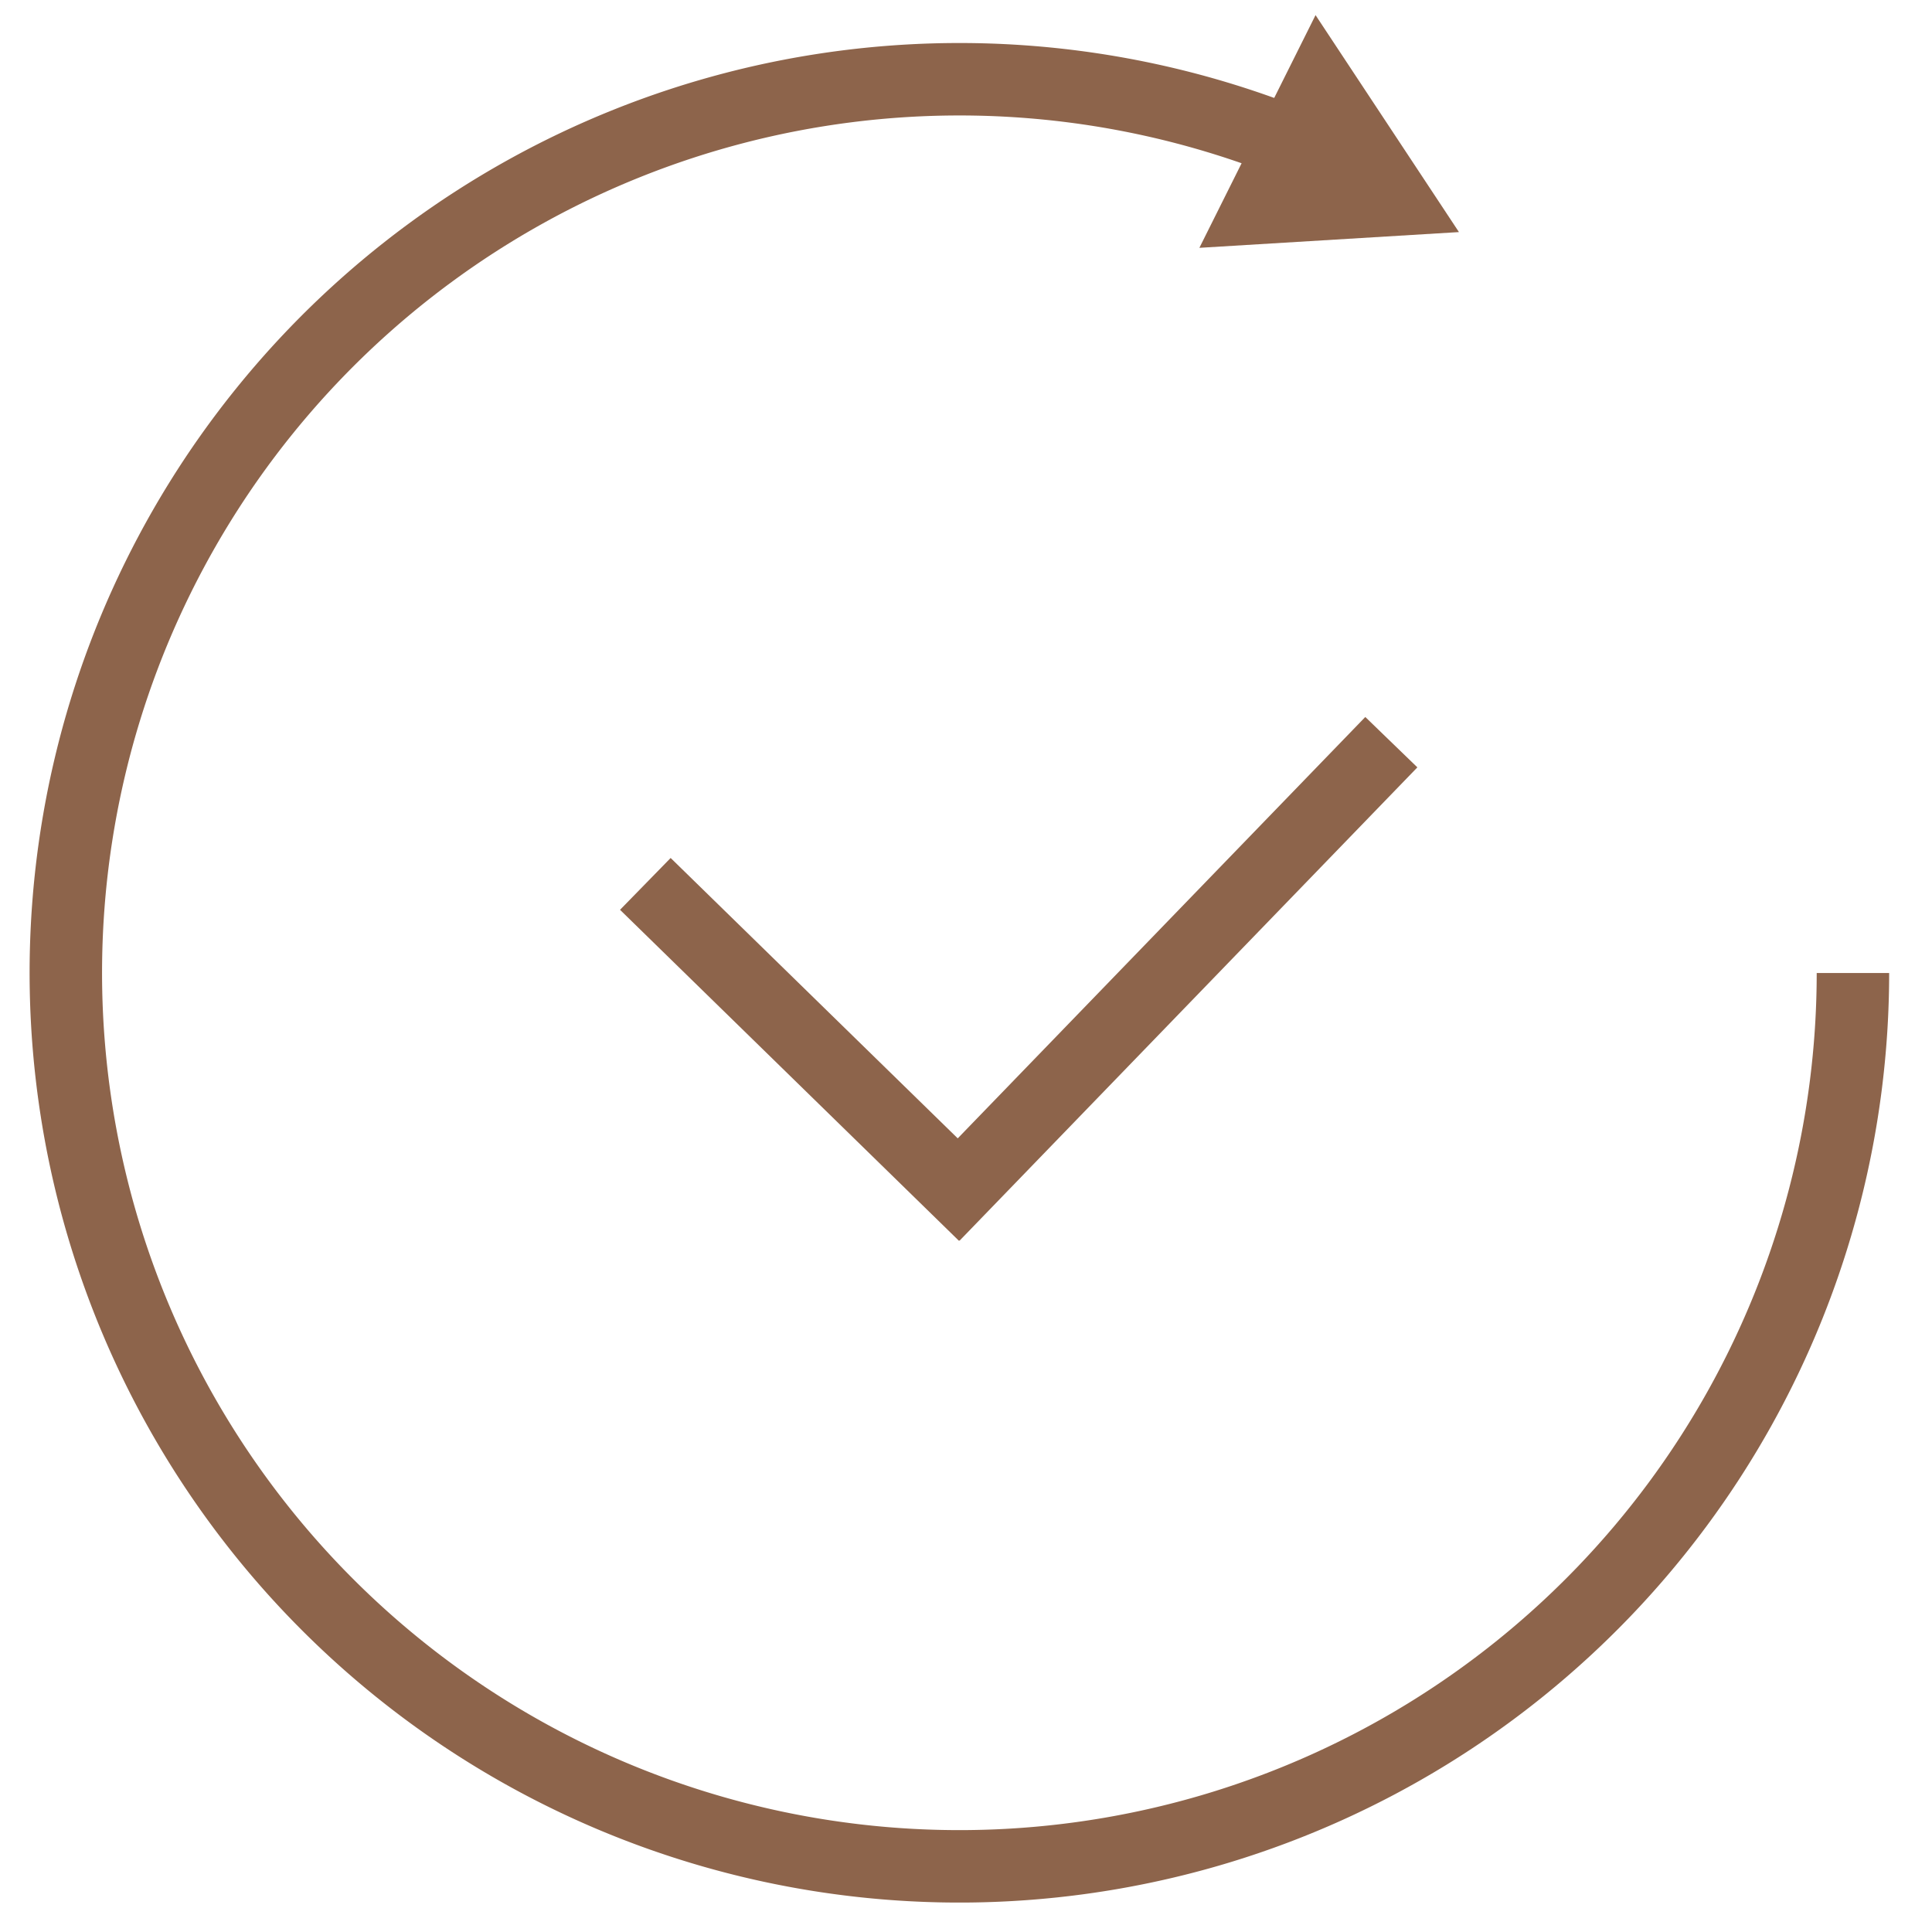
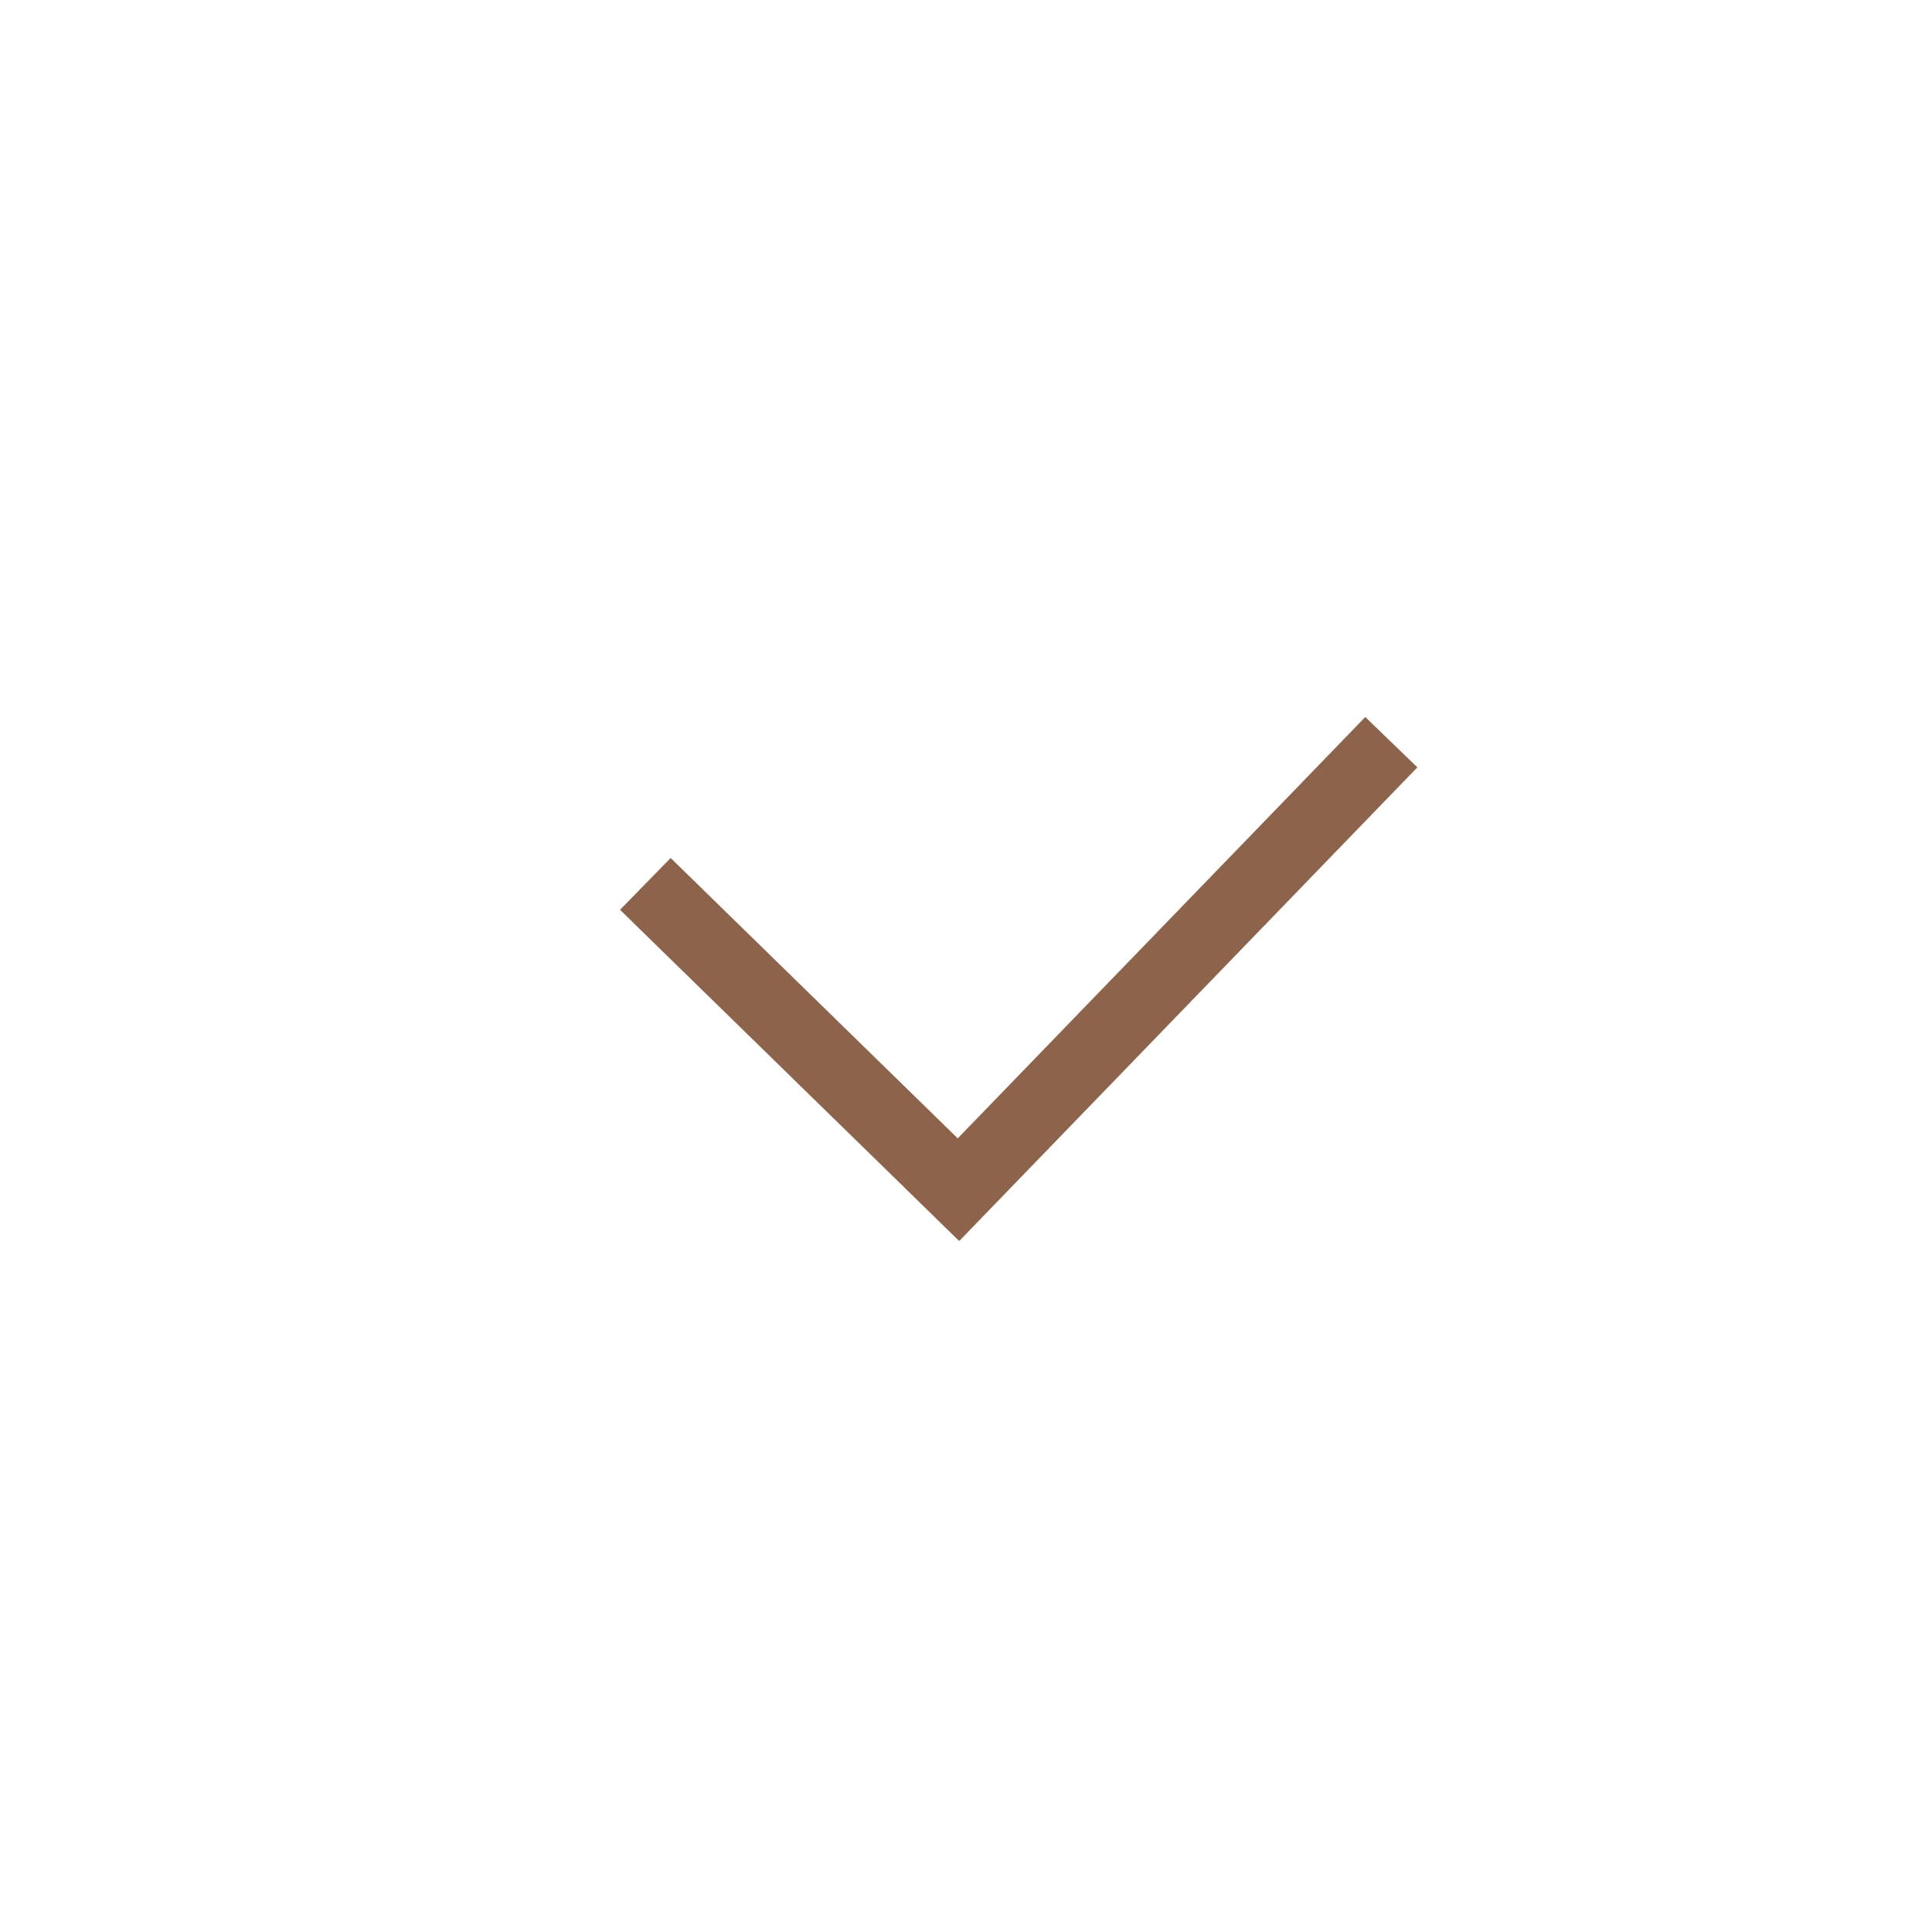
<svg xmlns="http://www.w3.org/2000/svg" viewBox="0 0 40 40" width="100" height="100">
  <defs>
    <style>
      .a {
        fill: none;
        stroke: #8d644b;
        stroke-miterlimit: 10;
        stroke-width: 1.5px;
      }

      .b {
        fill: #8d644b;
      }
    </style>
  </defs>
  <title>icon</title>
  <g>
    <g>
-       <path class="a" d="M26.784,2.984A18.5,18.5,0,1,0,38.363,20.145" />
-       <polygon class="b" points="27.237 0.313 30.206 4.805 24.832 5.131 27.237 0.313" />
-     </g>
+       </g>
    <path class="a" d="M13.361,18.3l7.016,6.852m8.429-9.786-9.479,9.8" />
  </g>
</svg>